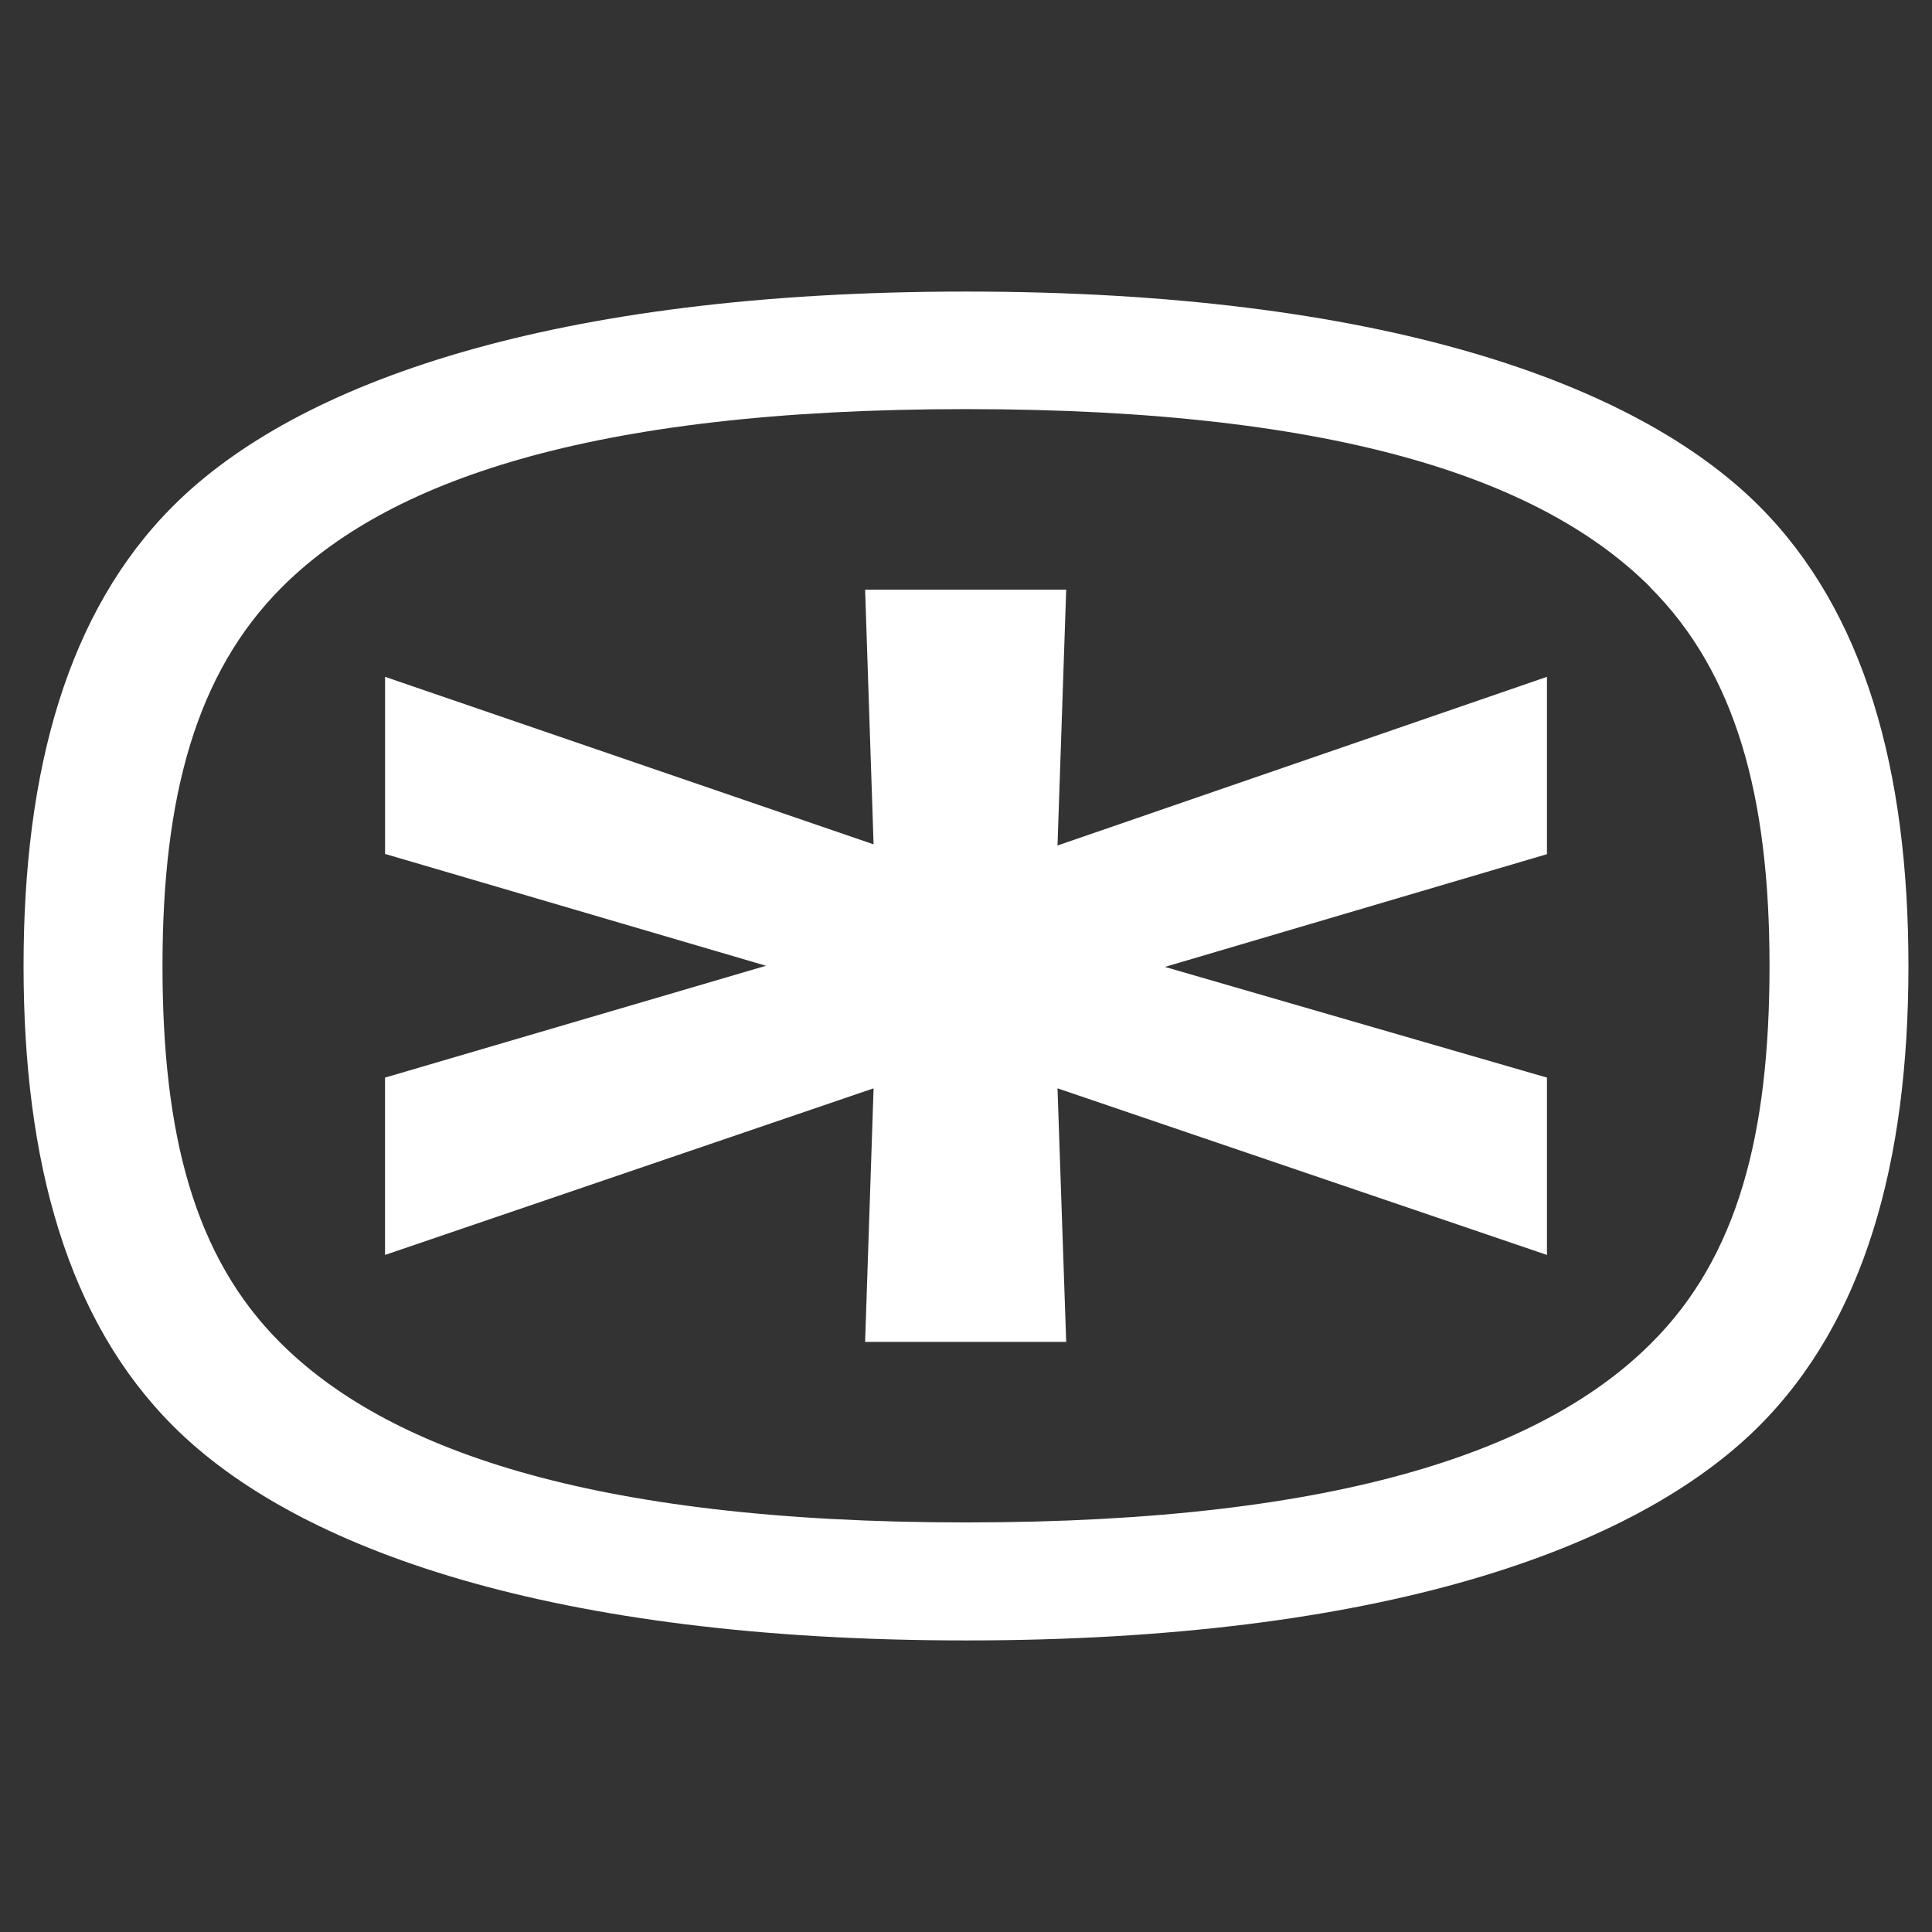
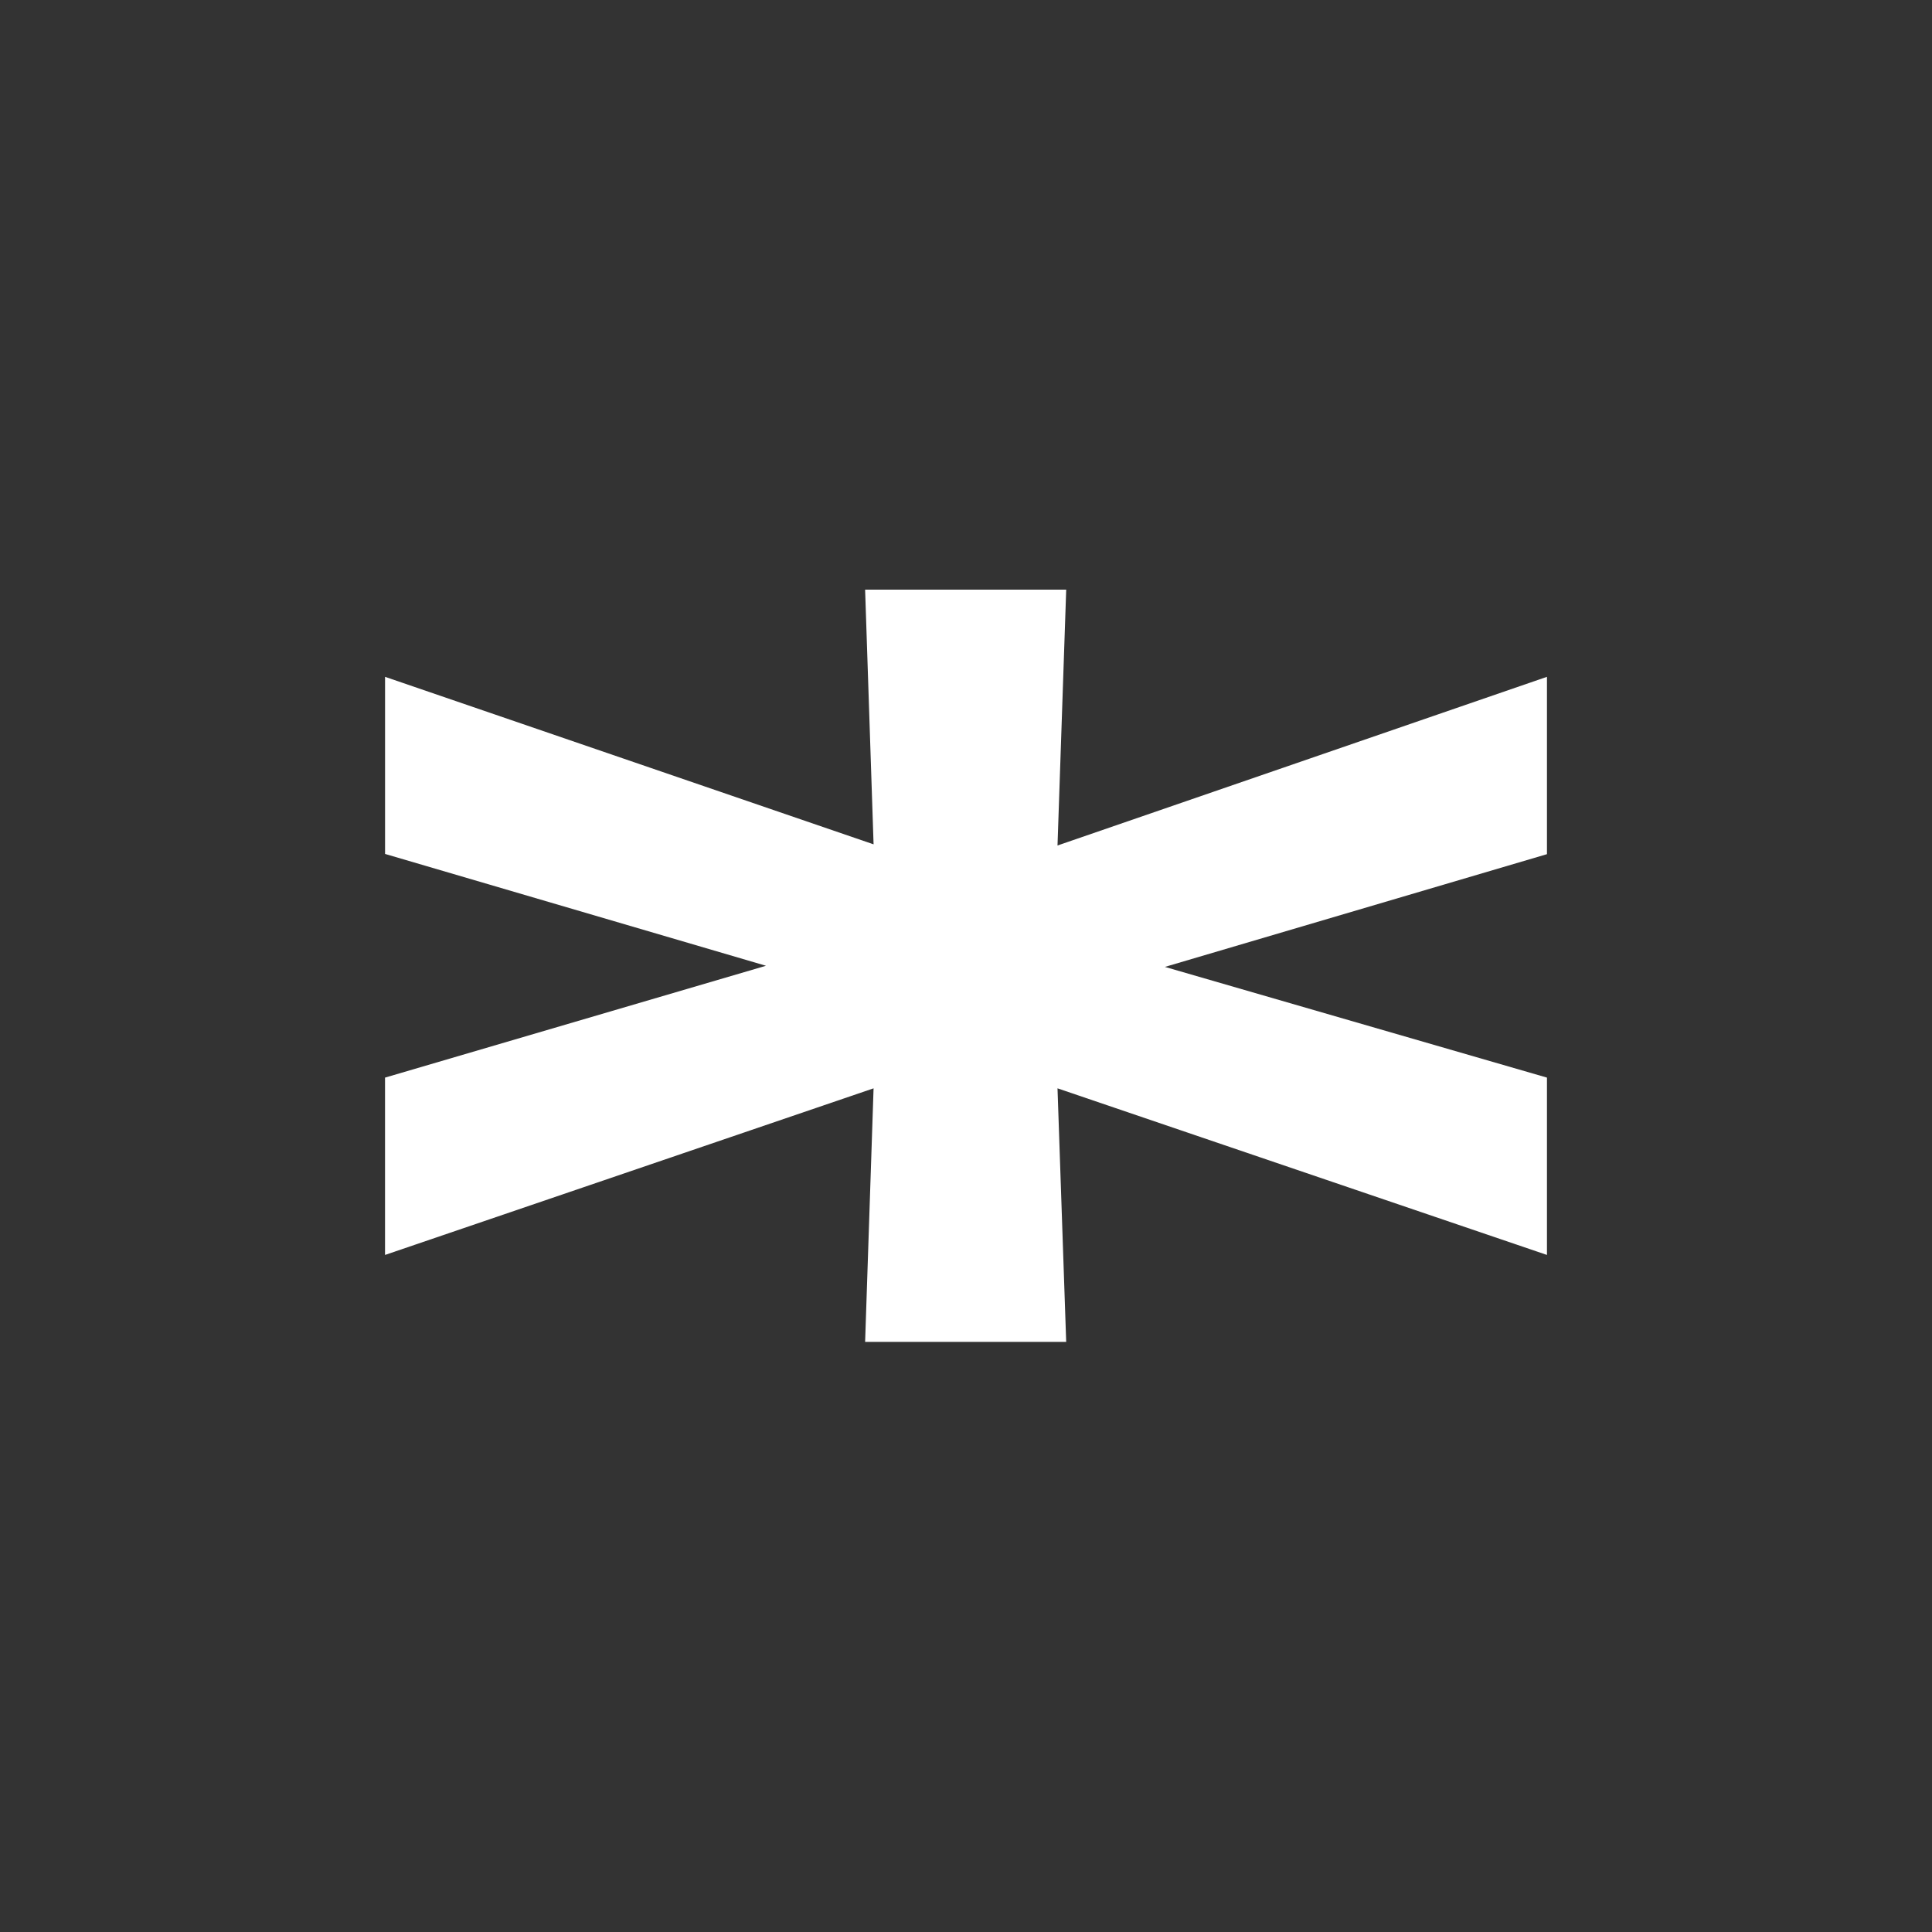
<svg xmlns="http://www.w3.org/2000/svg" width="164" height="164" viewBox="0 0 164 164">
  <rect x="0" y="0" width="164" height="164" fill="#333333" stroke="none" />
  <g fill="#FFF" fill-rule="nonzero">
-     <path d="M149.315 121.057C138.802 131.558 117 139.25 82.01 139.25s-56.812-7.692-67.305-18.193C5.725 112.087 2 98.642 2 82s3.724-30.088 12.705-39.058C25.198 32.442 46.999 24.75 82.01 24.75c35.01 0 56.792 7.692 67.305 18.192C158.275 51.912 162 65.358 162 82s-3.724 30.088-12.685 39.057m-9.233-71.218c-8.844-8.834-25.758-15.111-58.072-15.111s-49.228 6.277-58.073 15.111c-7.312 7.304-10.144 17.805-10.144 32.141 0 14.337 2.696 24.722 10.008 32.006 8.845 8.835 25.895 15.247 58.209 15.247s49.363-6.393 58.189-15.247c7.312-7.304 10.008-17.669 10.008-32.006s-2.832-24.837-10.144-32.14z" />
    <path d="m32.685 57.453 41.47 14.22-.719-21.62h17.07l-.738 21.718 41.547-14.318v15.054l-32.43 9.57 32.43 9.397v15.053L89.768 92.384l.737 21.525H73.436l.718-21.525-41.47 14.143V91.474L65.02 81.98l-32.334-9.493V57.434z" />
  </g>
</svg>